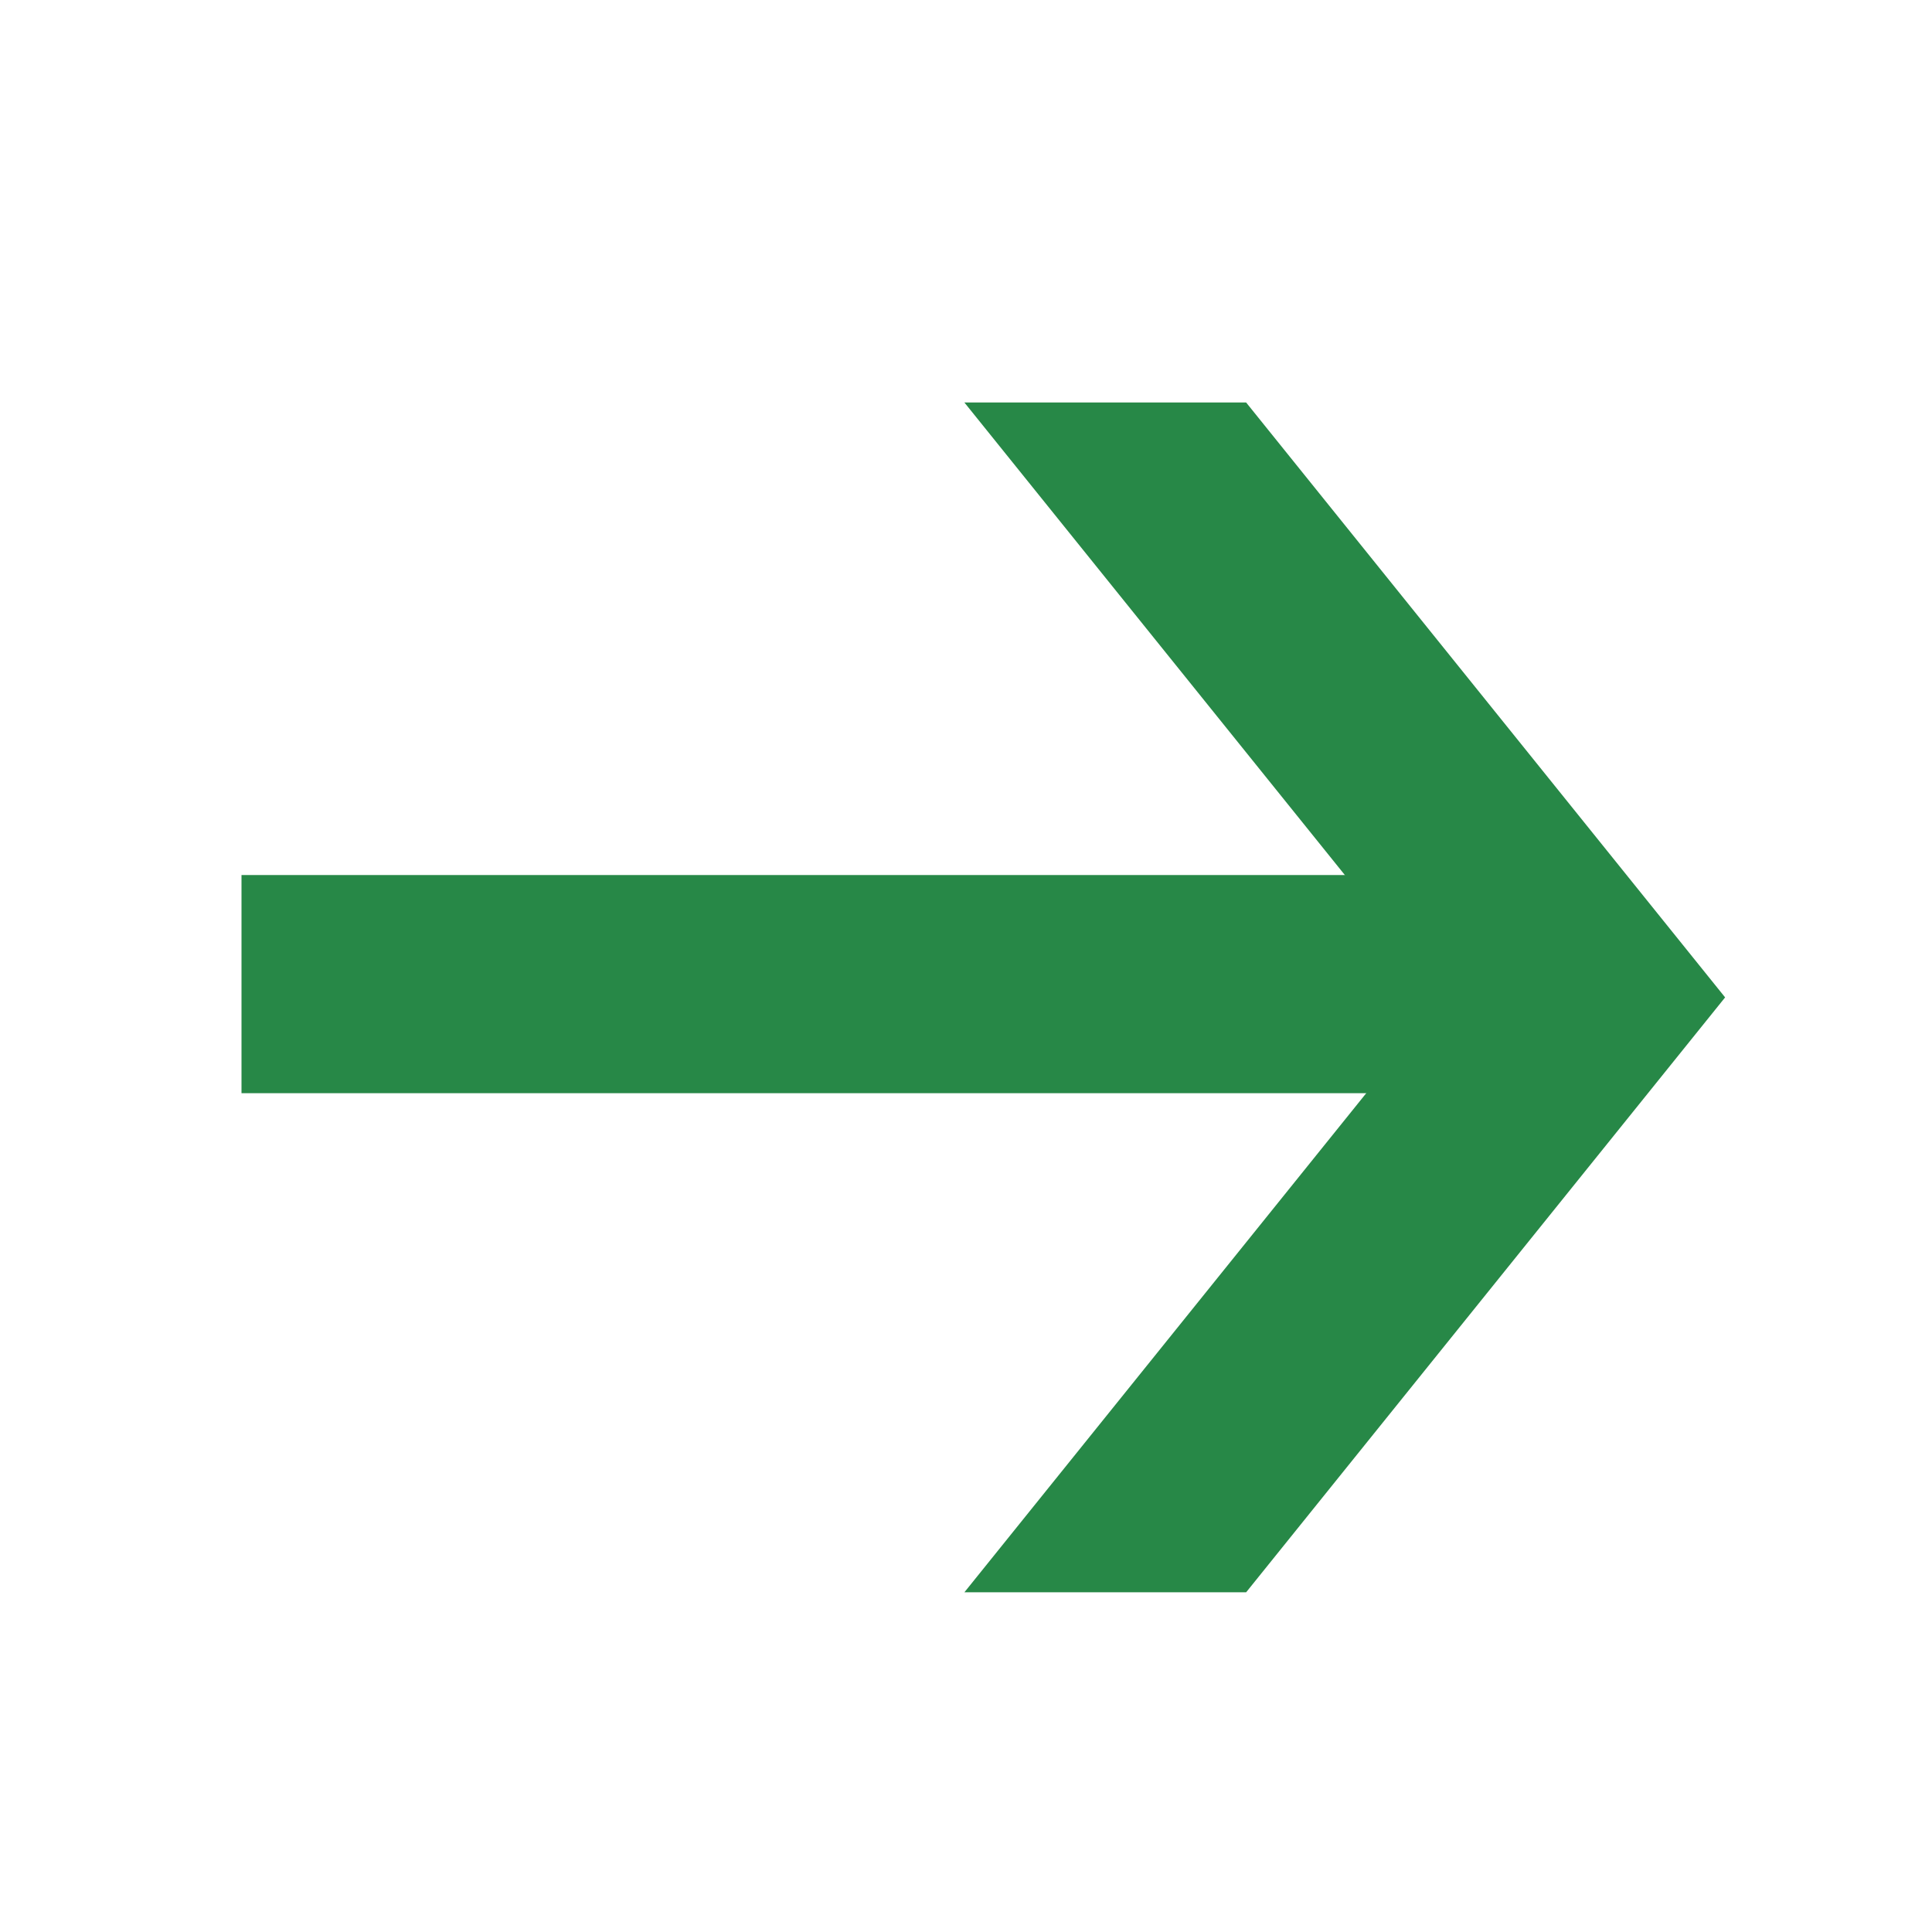
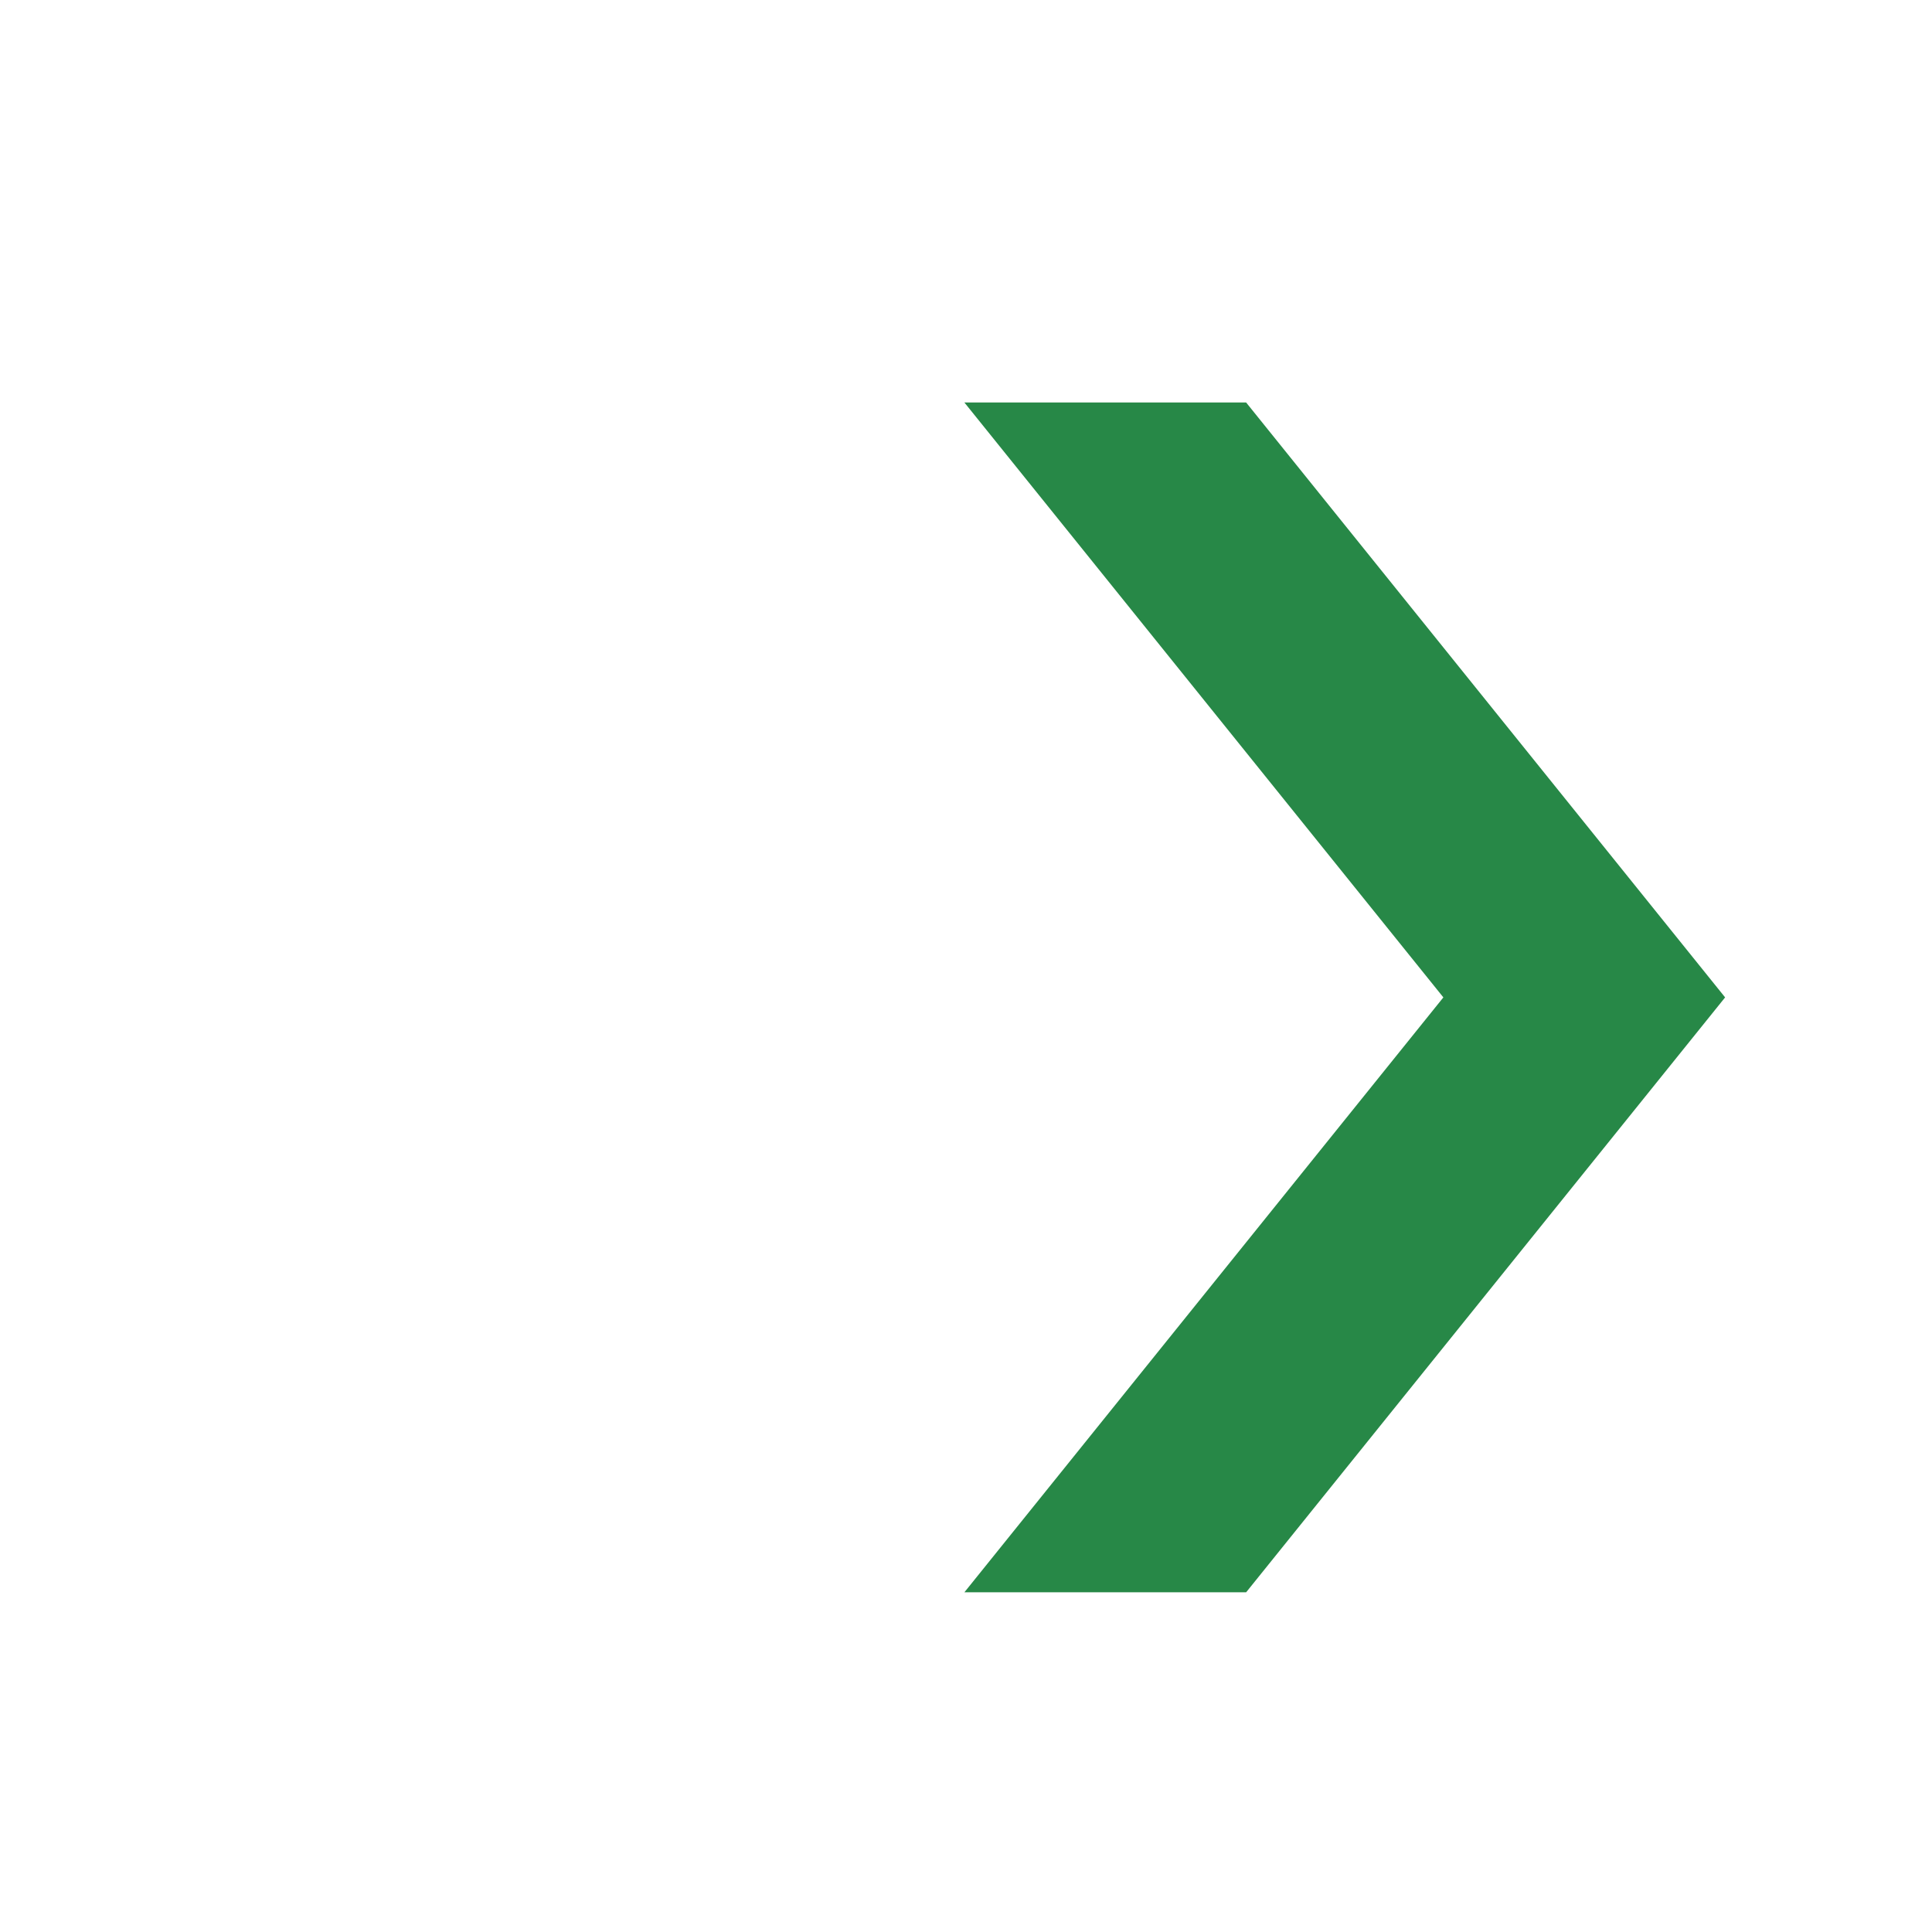
<svg xmlns="http://www.w3.org/2000/svg" width="24" height="24" viewBox="0 0 24 24" fill="none">
-   <path d="M19.31 10.87H3V13.58H19.31V10.87Z" fill="#278847" />
  <path d="M15.48 5H11.98L17.93 12.39L11.98 19.78H15.48L21.43 12.39L15.48 5Z" fill="#278847" />
</svg>